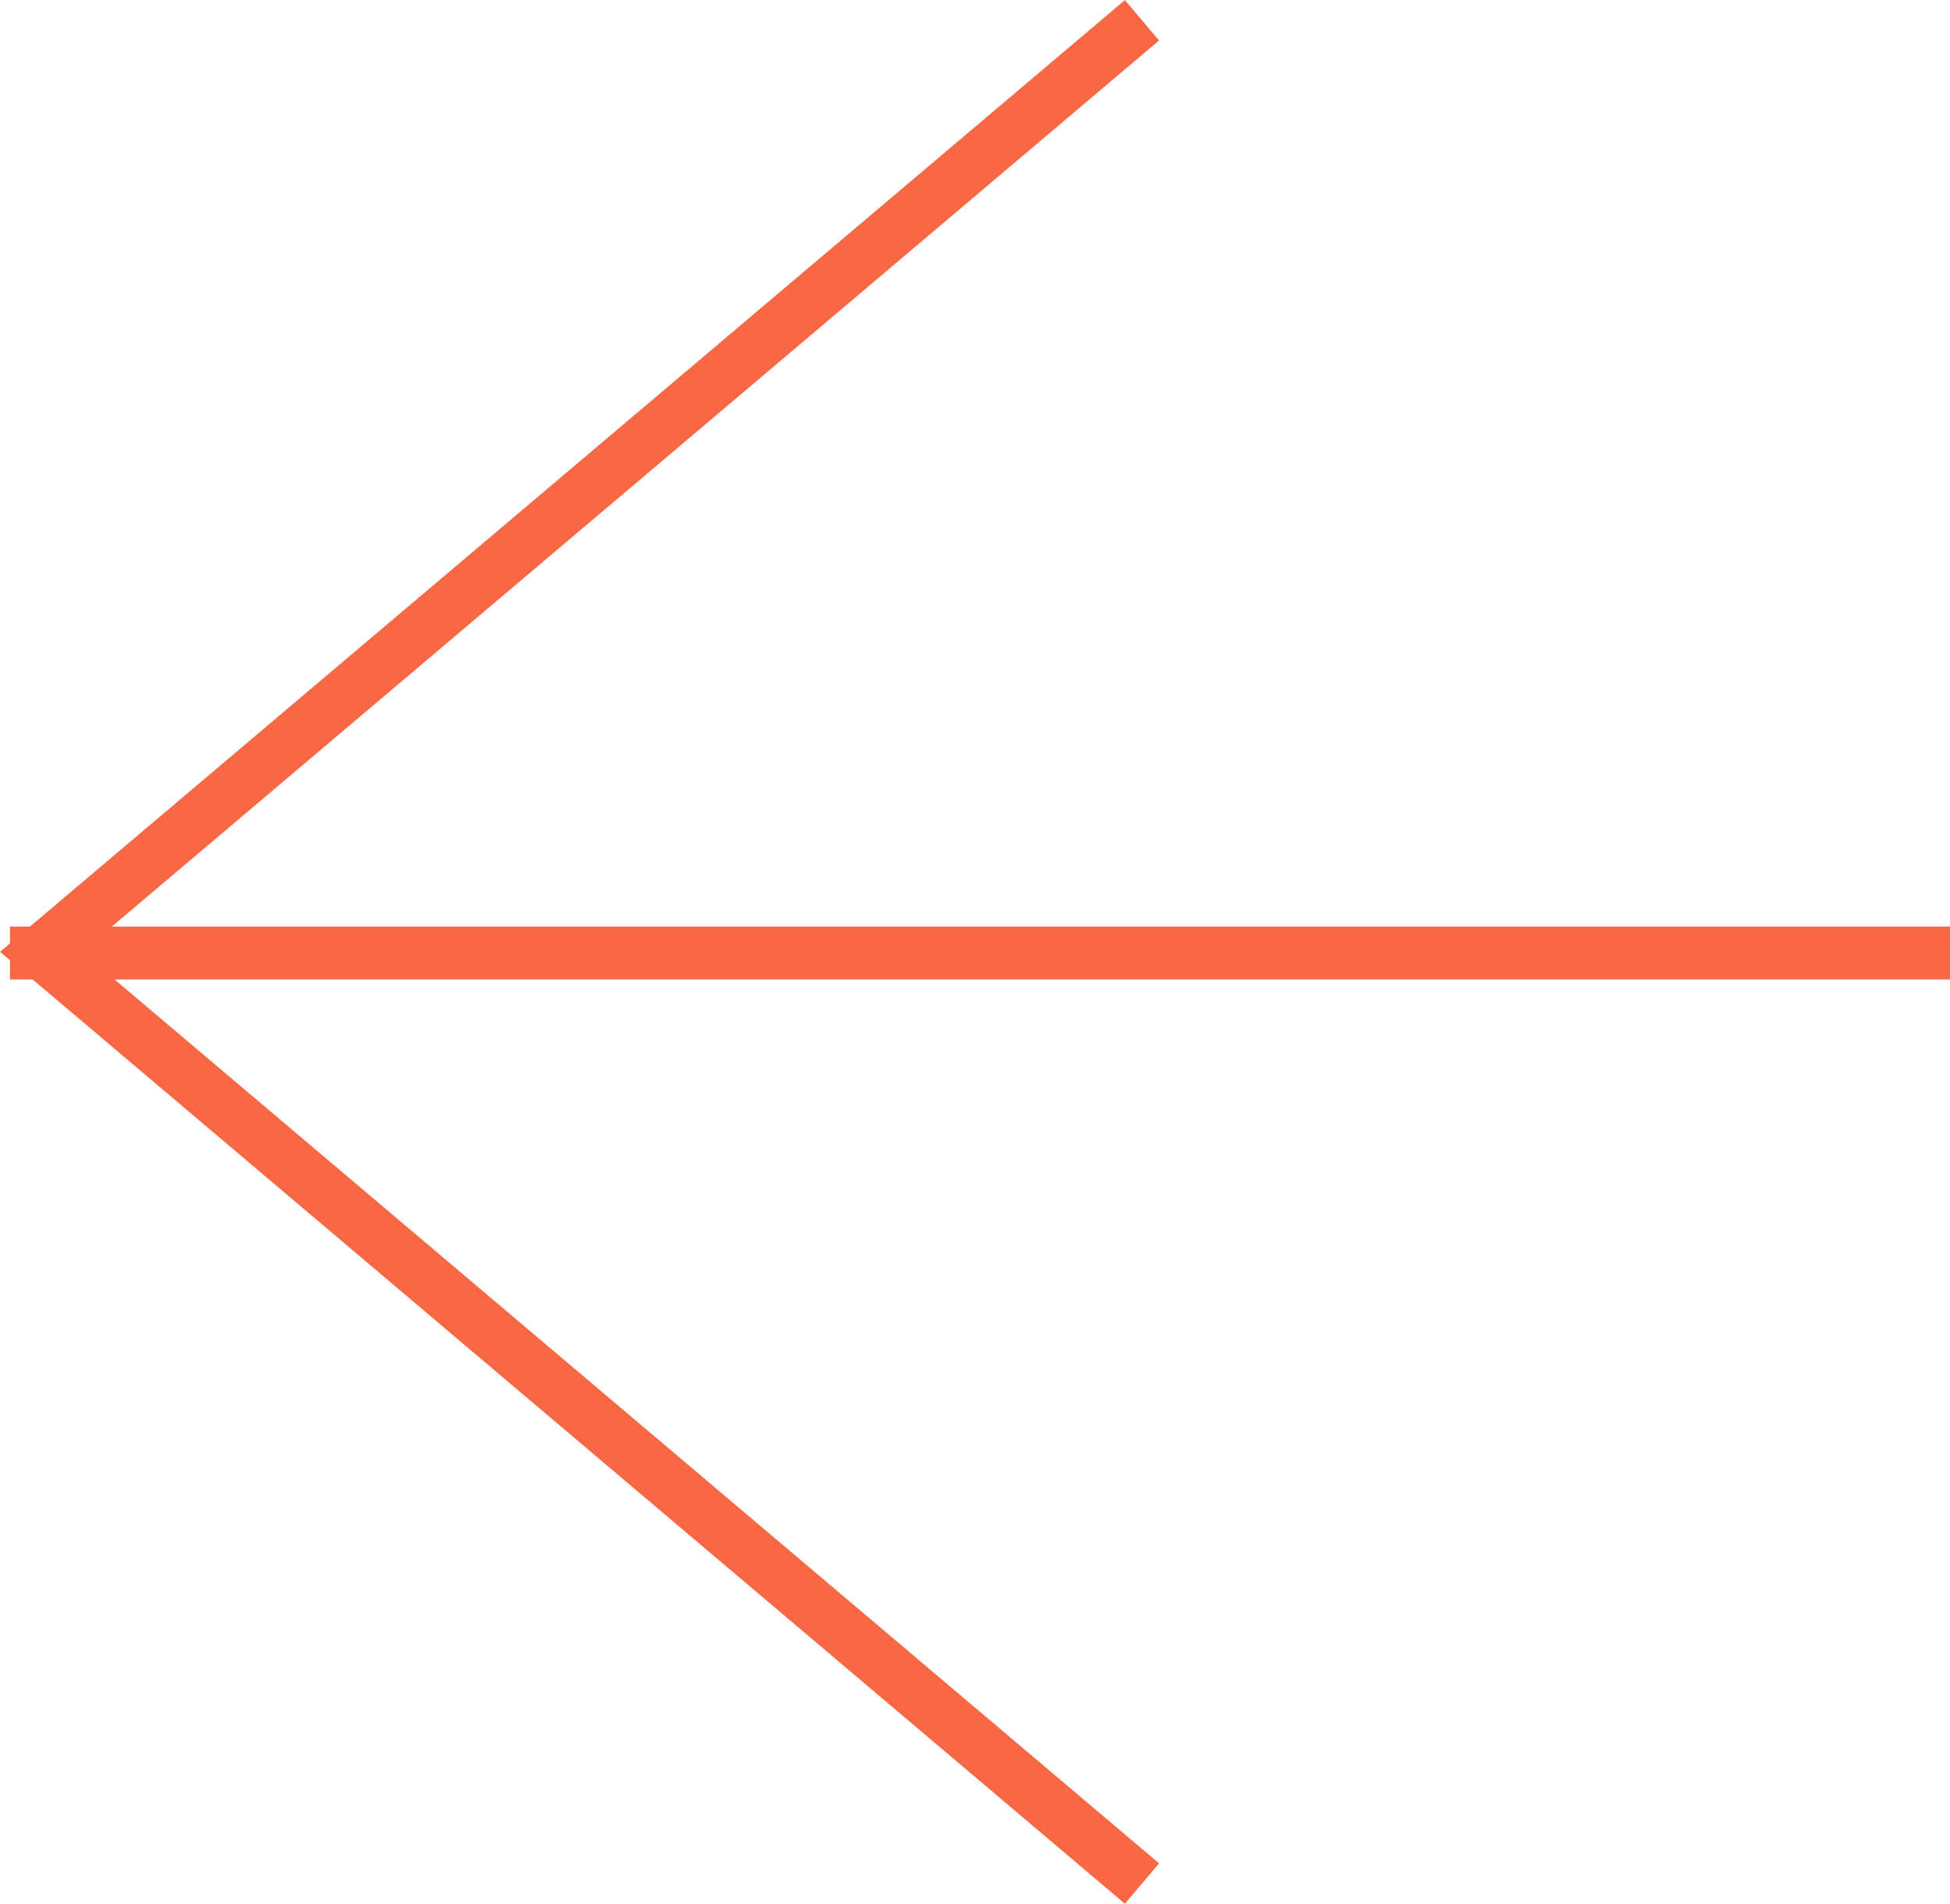
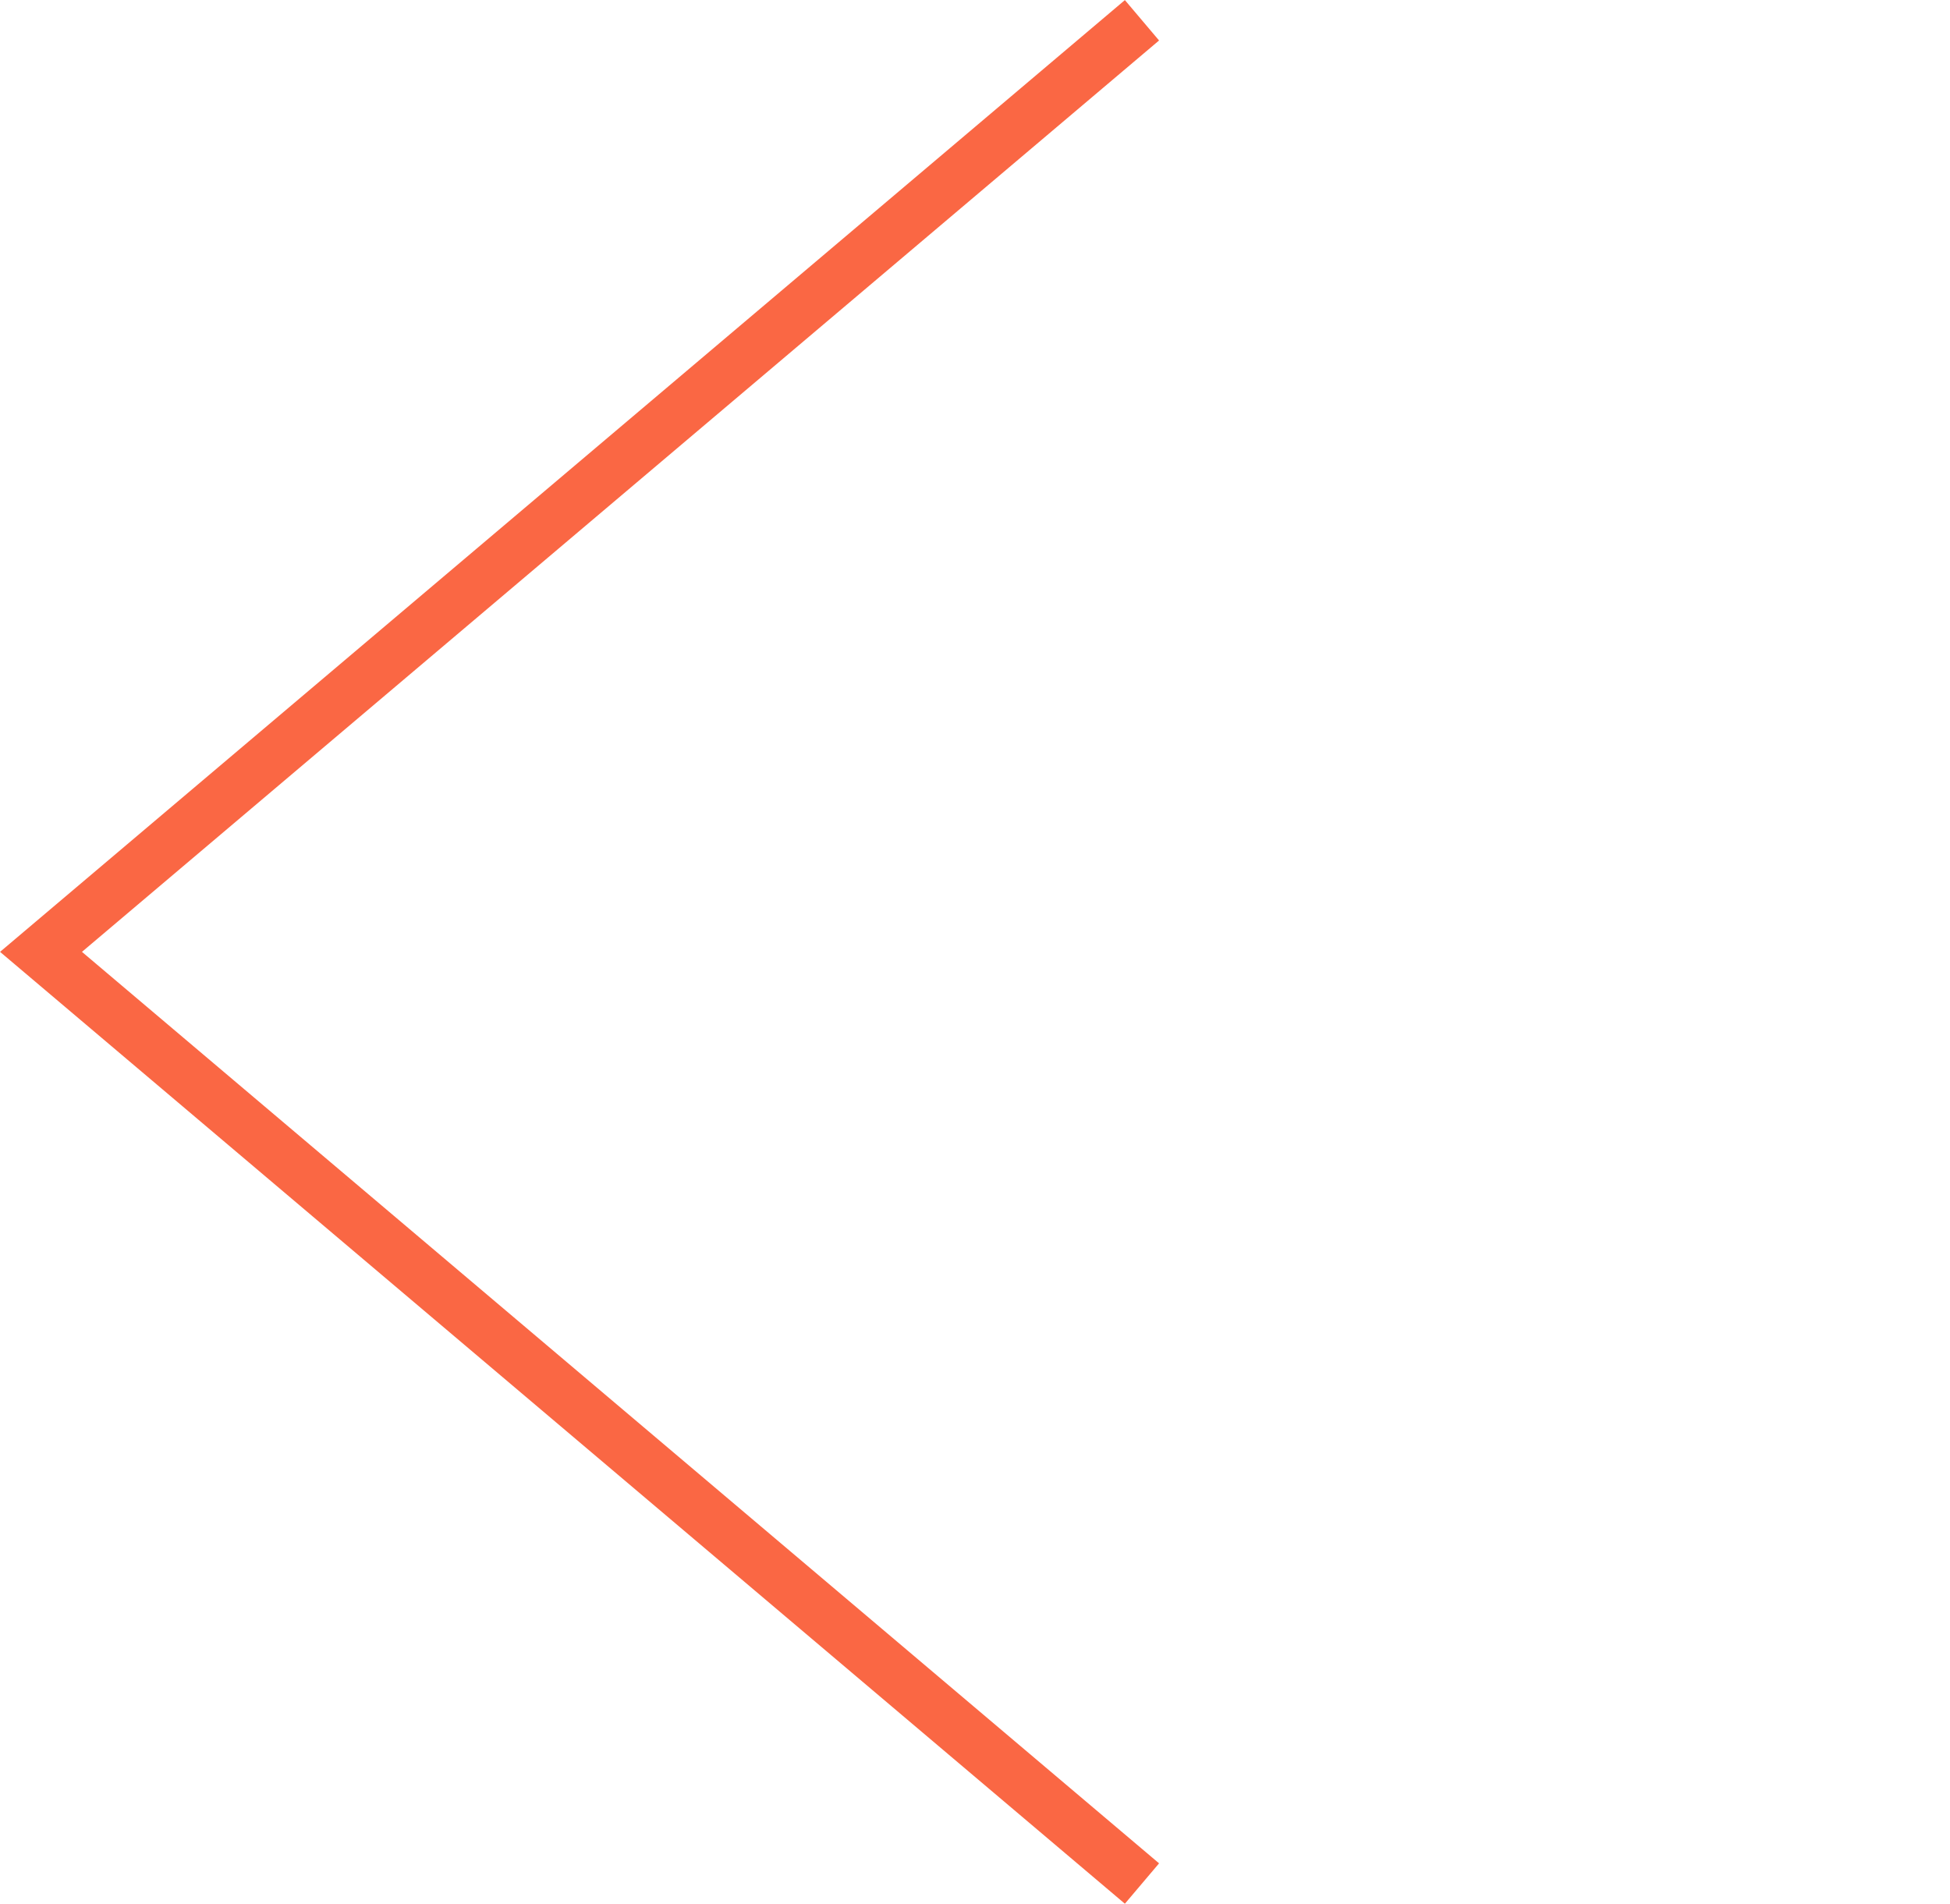
<svg xmlns="http://www.w3.org/2000/svg" width="22.113" height="21.587" viewBox="0 0 22.113 21.587">
  <g id="グループ_116" data-name="グループ 116" transform="translate(-56.387 -2172.782)">
    <path id="パス_87" data-name="パス 87" d="M975.134,3217.707l-12.485,10.564,12.485,10.565" transform="translate(-905.797 -1044.695)" fill="none" stroke="#fa6744" stroke-width="0.6" />
-     <line id="線_114" data-name="線 114" x2="22" transform="translate(56.5 2183.589)" fill="none" stroke="#fa6744" stroke-width="0.6" />
  </g>
</svg>